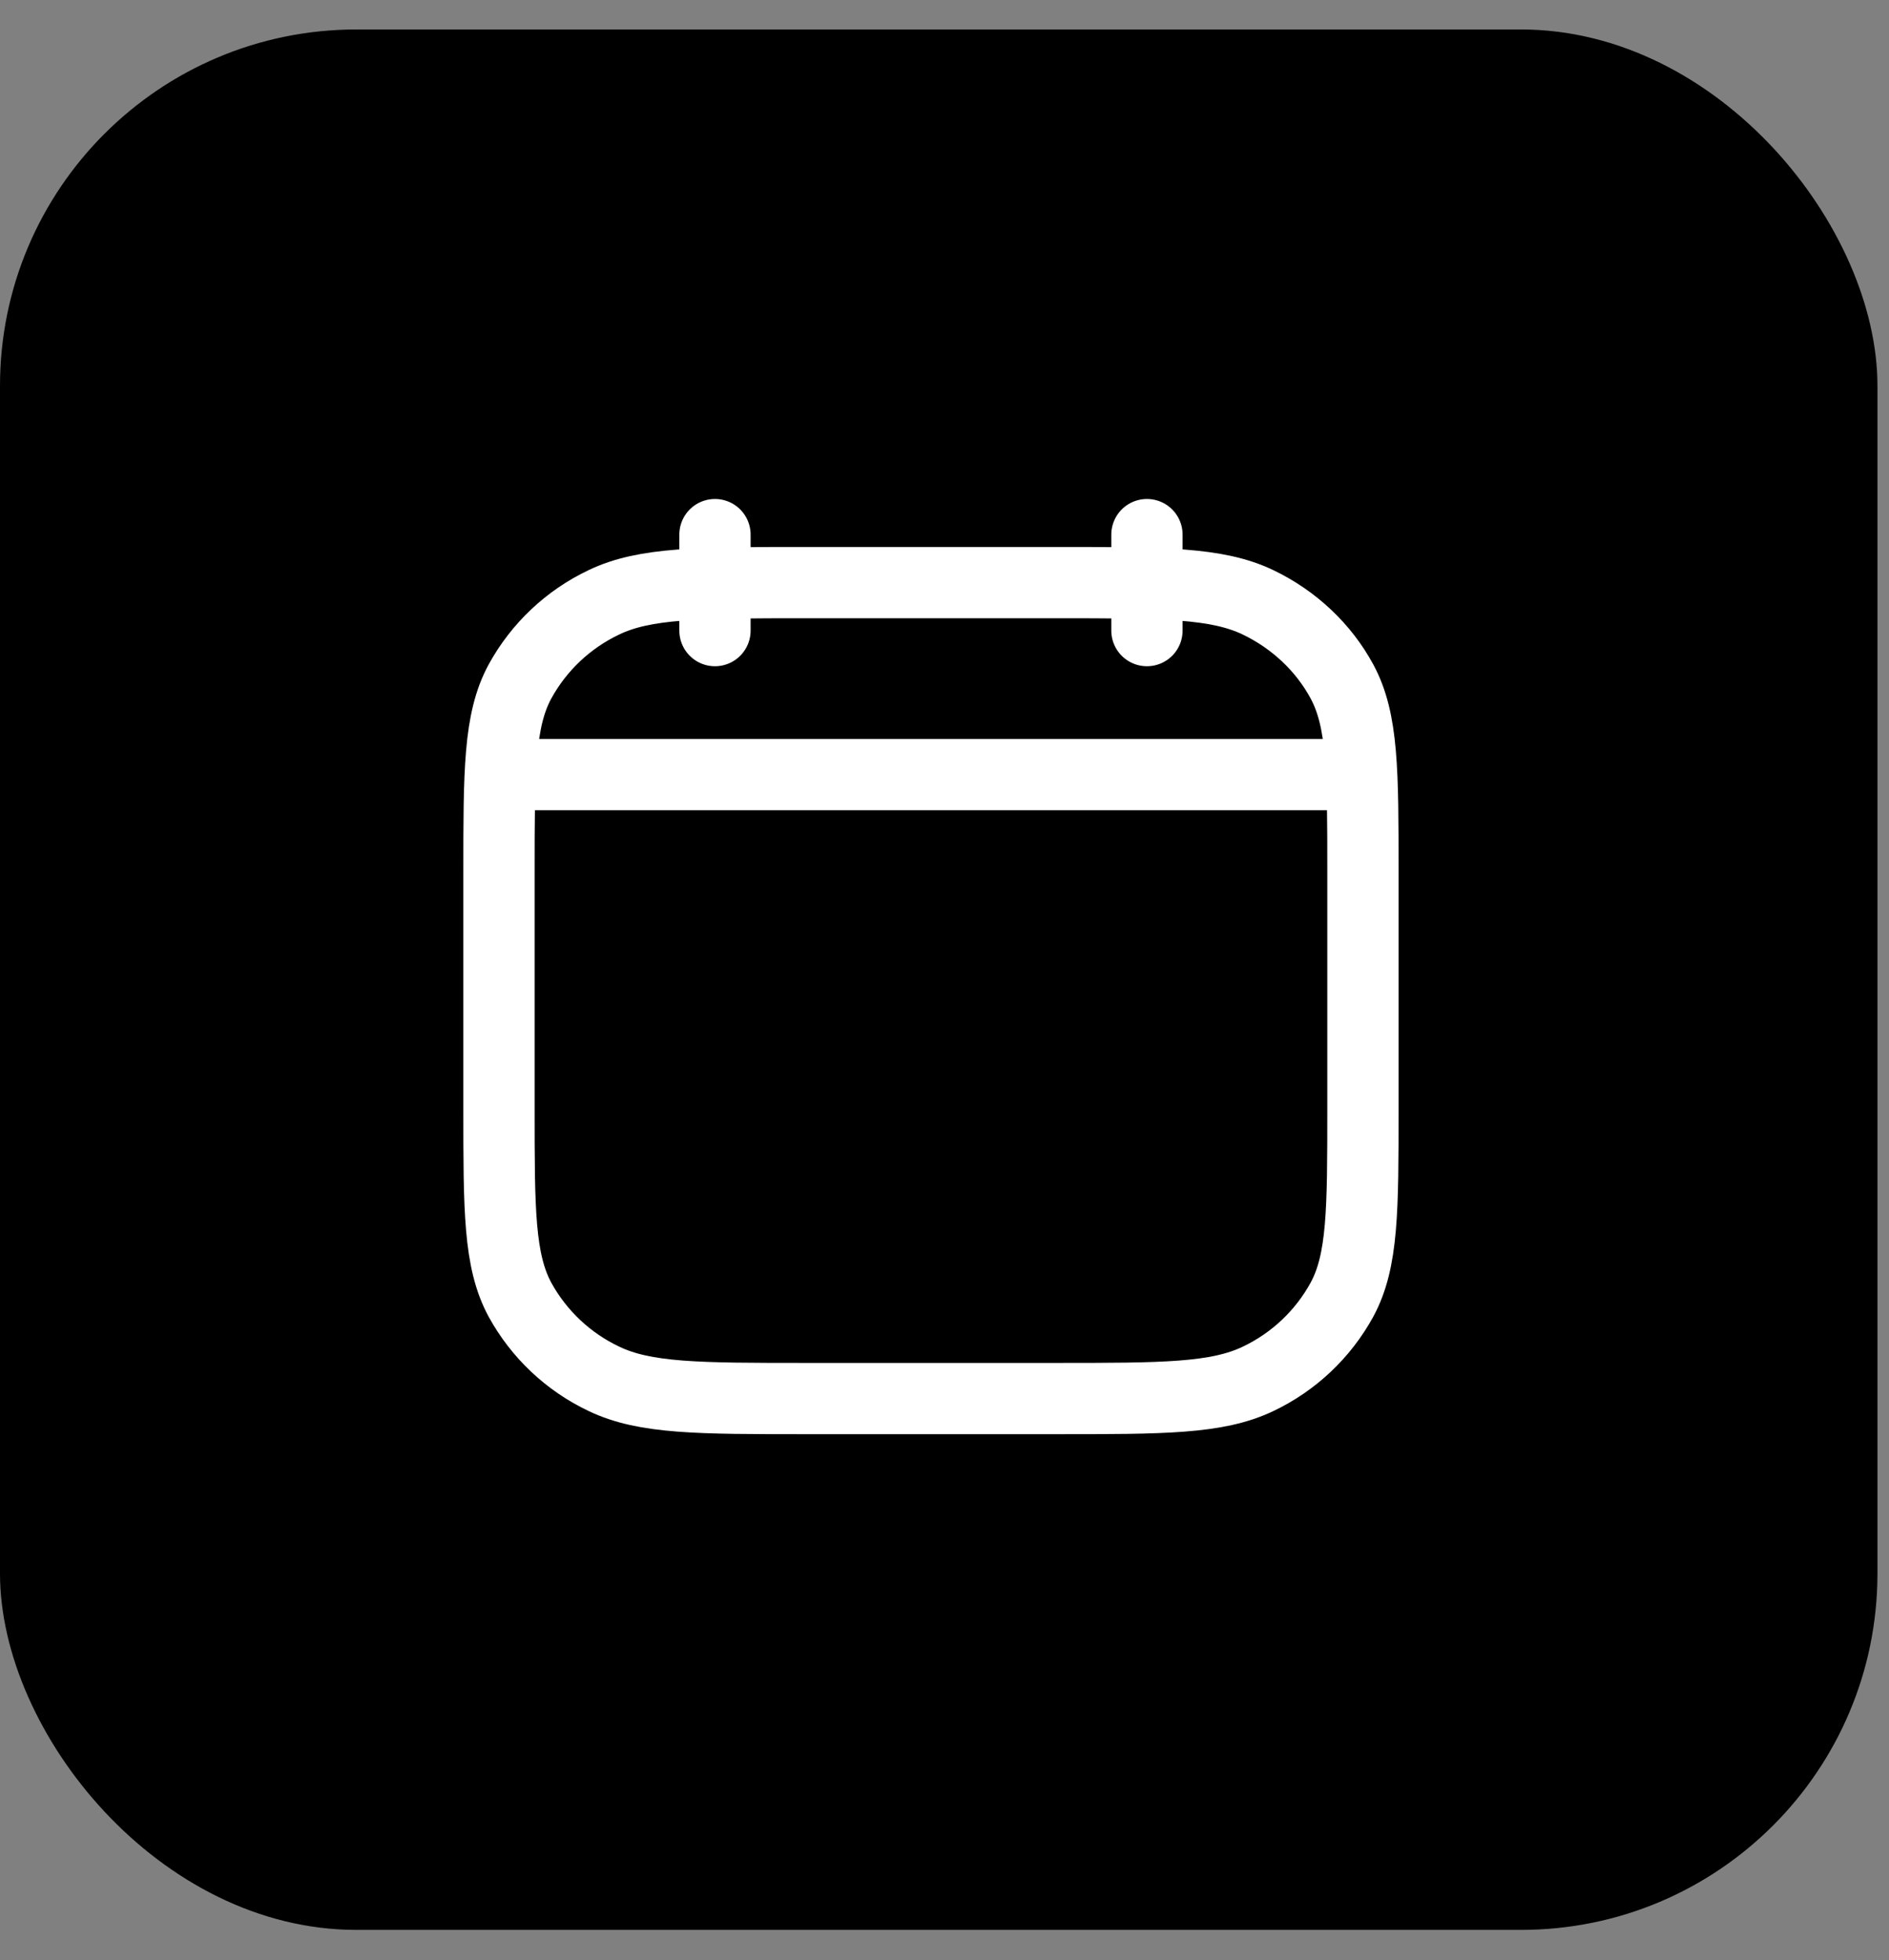
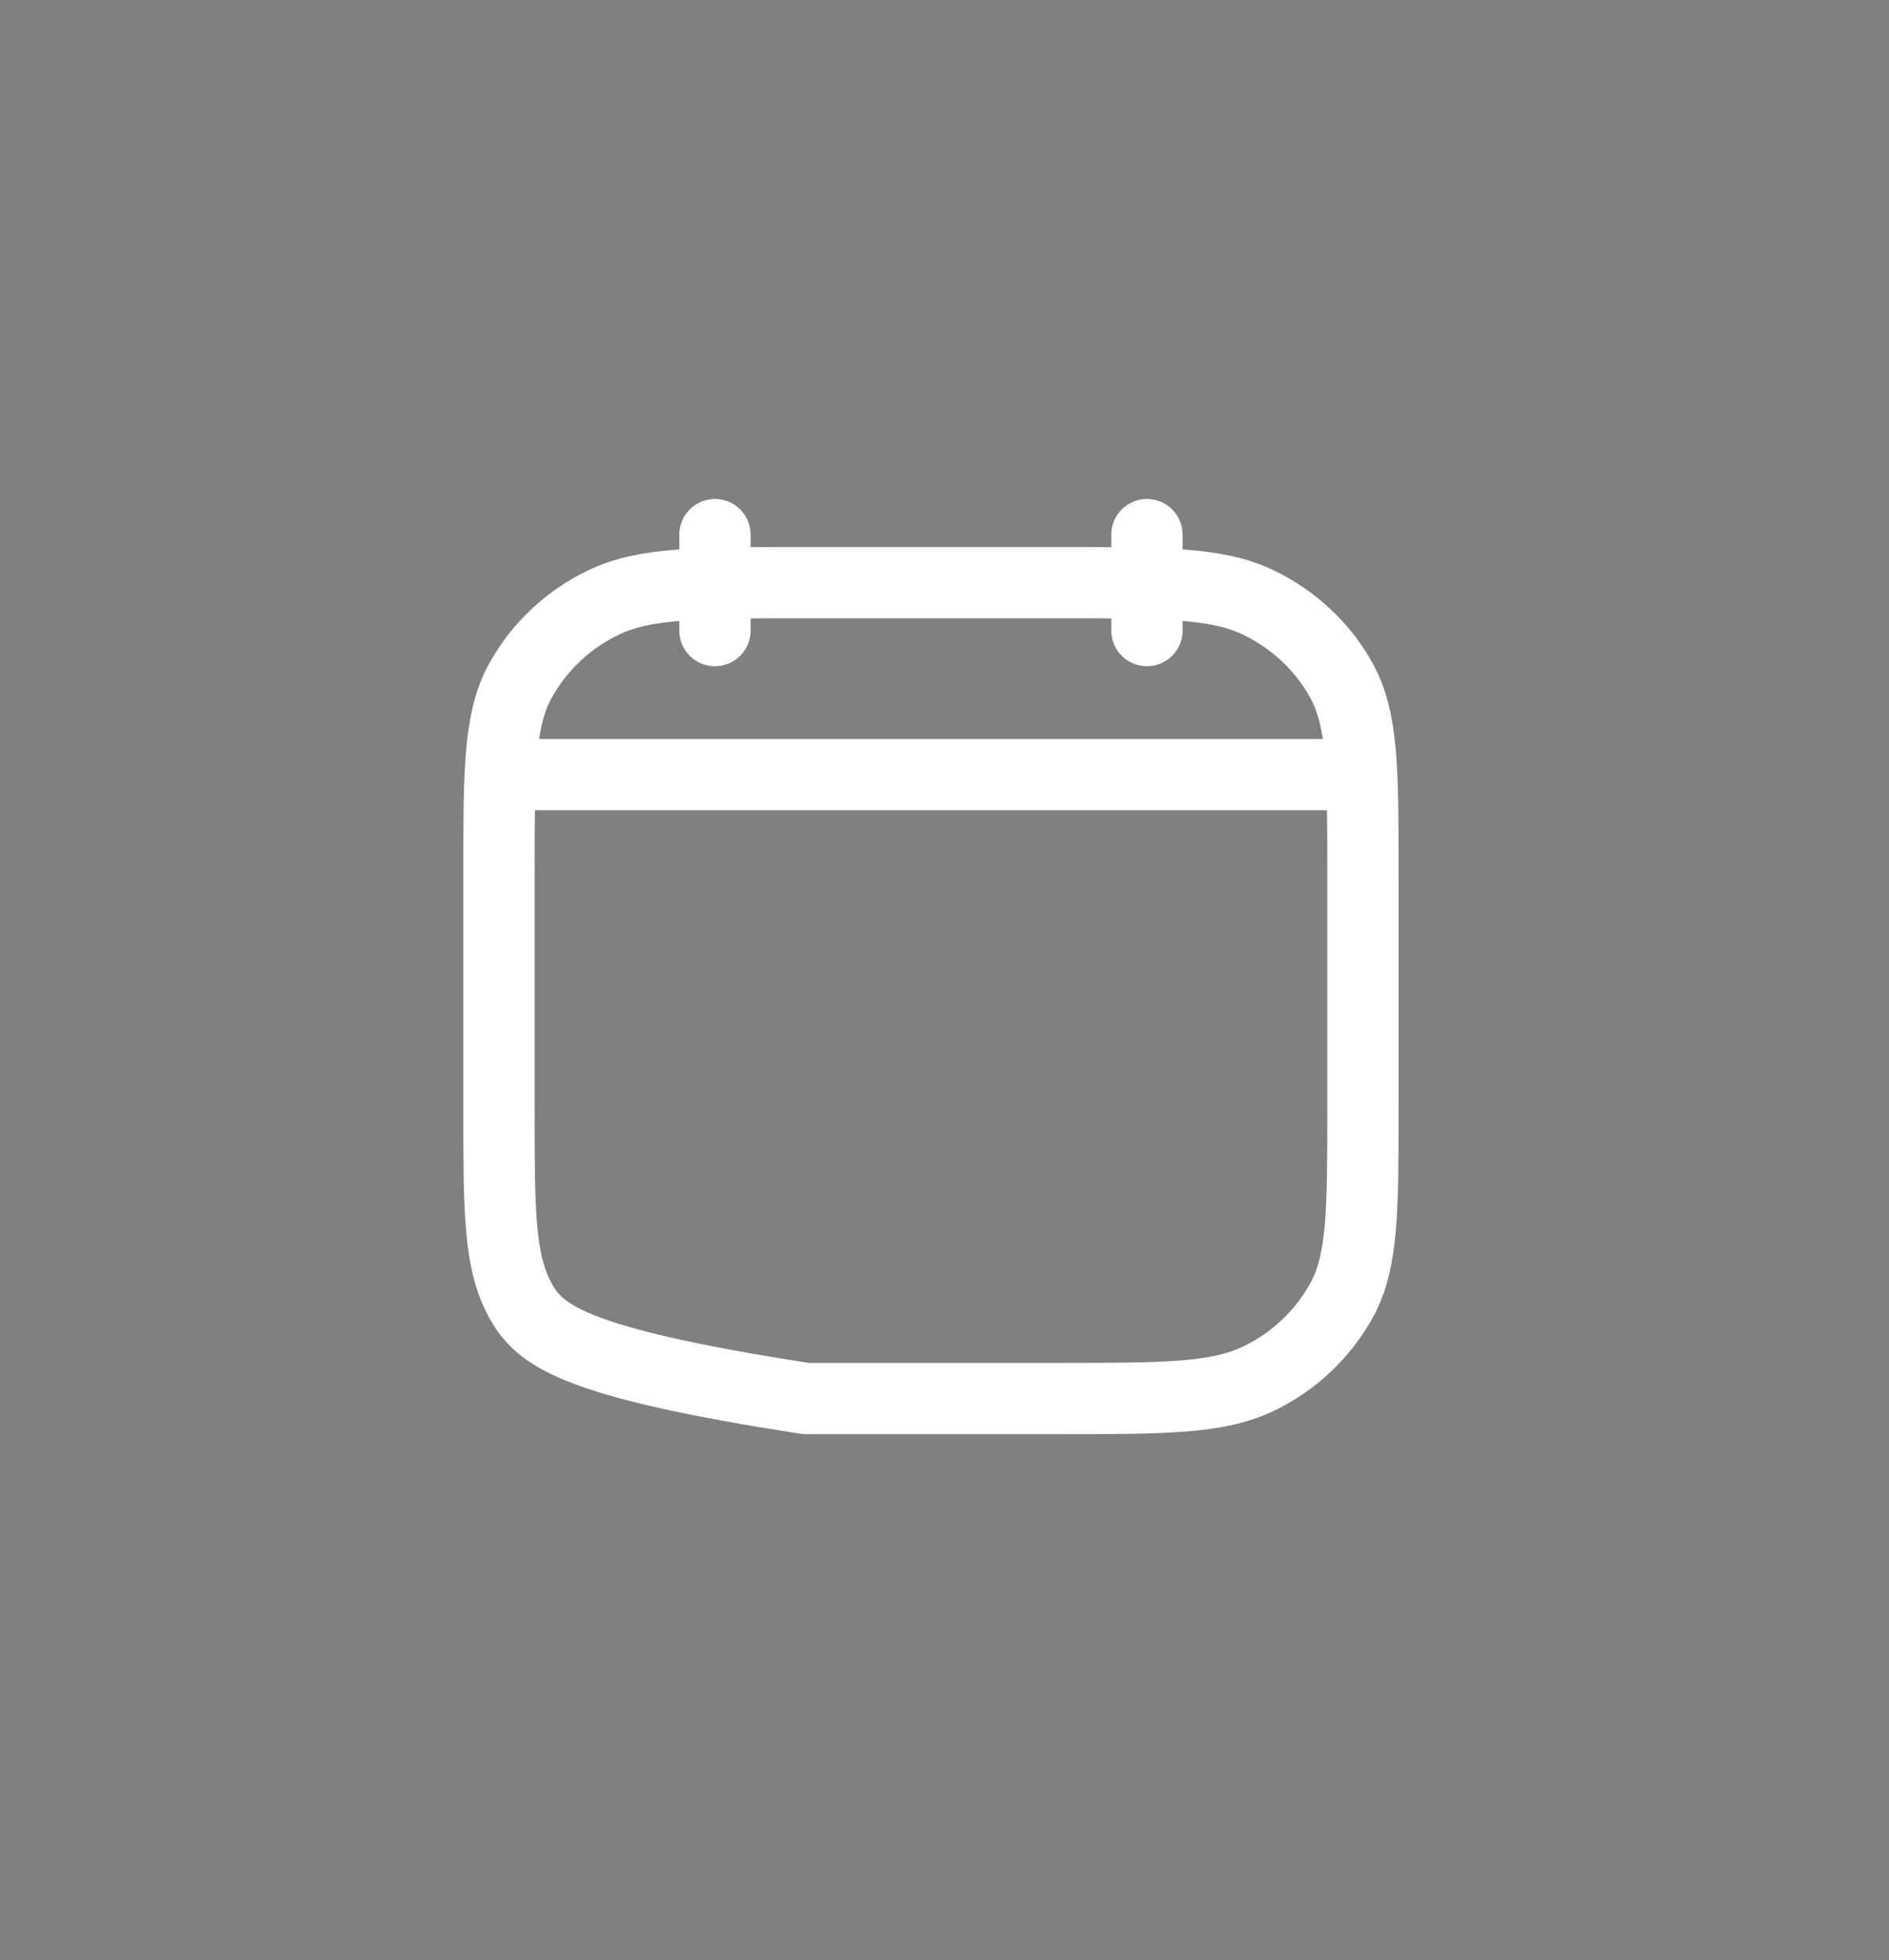
<svg xmlns="http://www.w3.org/2000/svg" width="53" height="55" viewBox="0 0 53 55" fill="none">
  <rect x="0" y="0" width="53" height="55" fill="#808080" stroke="none" />
-   <rect y="0.827" width="52.676" height="53.321" rx="10" fill="black" />
-   <path d="M32.18 17.693V15M20.06 17.693V15M14.337 21.733H37.903M14 24.486C14 21.638 14 20.213 14.587 19.125C15.118 18.154 15.942 17.376 16.941 16.901C18.094 16.347 19.602 16.347 22.619 16.347H29.621C32.638 16.347 34.146 16.347 35.299 16.901C36.313 17.389 37.136 18.167 37.653 19.123C38.24 20.214 38.24 21.639 38.24 24.487V31.102C38.24 33.95 38.24 35.375 37.653 36.463C37.122 37.434 36.298 38.212 35.299 38.687C34.146 39.24 32.638 39.24 29.621 39.24H22.619C19.602 39.24 18.094 39.24 16.941 38.685C15.942 38.211 15.118 37.433 14.587 36.463C14 35.372 14 33.948 14 31.099V24.486Z" stroke="white" stroke-width="2" stroke-linecap="round" stroke-linejoin="round" />
+   <path d="M32.18 17.693V15M20.06 17.693V15M14.337 21.733H37.903M14 24.486C14 21.638 14 20.213 14.587 19.125C15.118 18.154 15.942 17.376 16.941 16.901C18.094 16.347 19.602 16.347 22.619 16.347H29.621C32.638 16.347 34.146 16.347 35.299 16.901C36.313 17.389 37.136 18.167 37.653 19.123C38.24 20.214 38.24 21.639 38.24 24.487V31.102C38.24 33.95 38.24 35.375 37.653 36.463C37.122 37.434 36.298 38.212 35.299 38.687C34.146 39.24 32.638 39.24 29.621 39.24H22.619C15.942 38.211 15.118 37.433 14.587 36.463C14 35.372 14 33.948 14 31.099V24.486Z" stroke="white" stroke-width="2" stroke-linecap="round" stroke-linejoin="round" />
</svg>